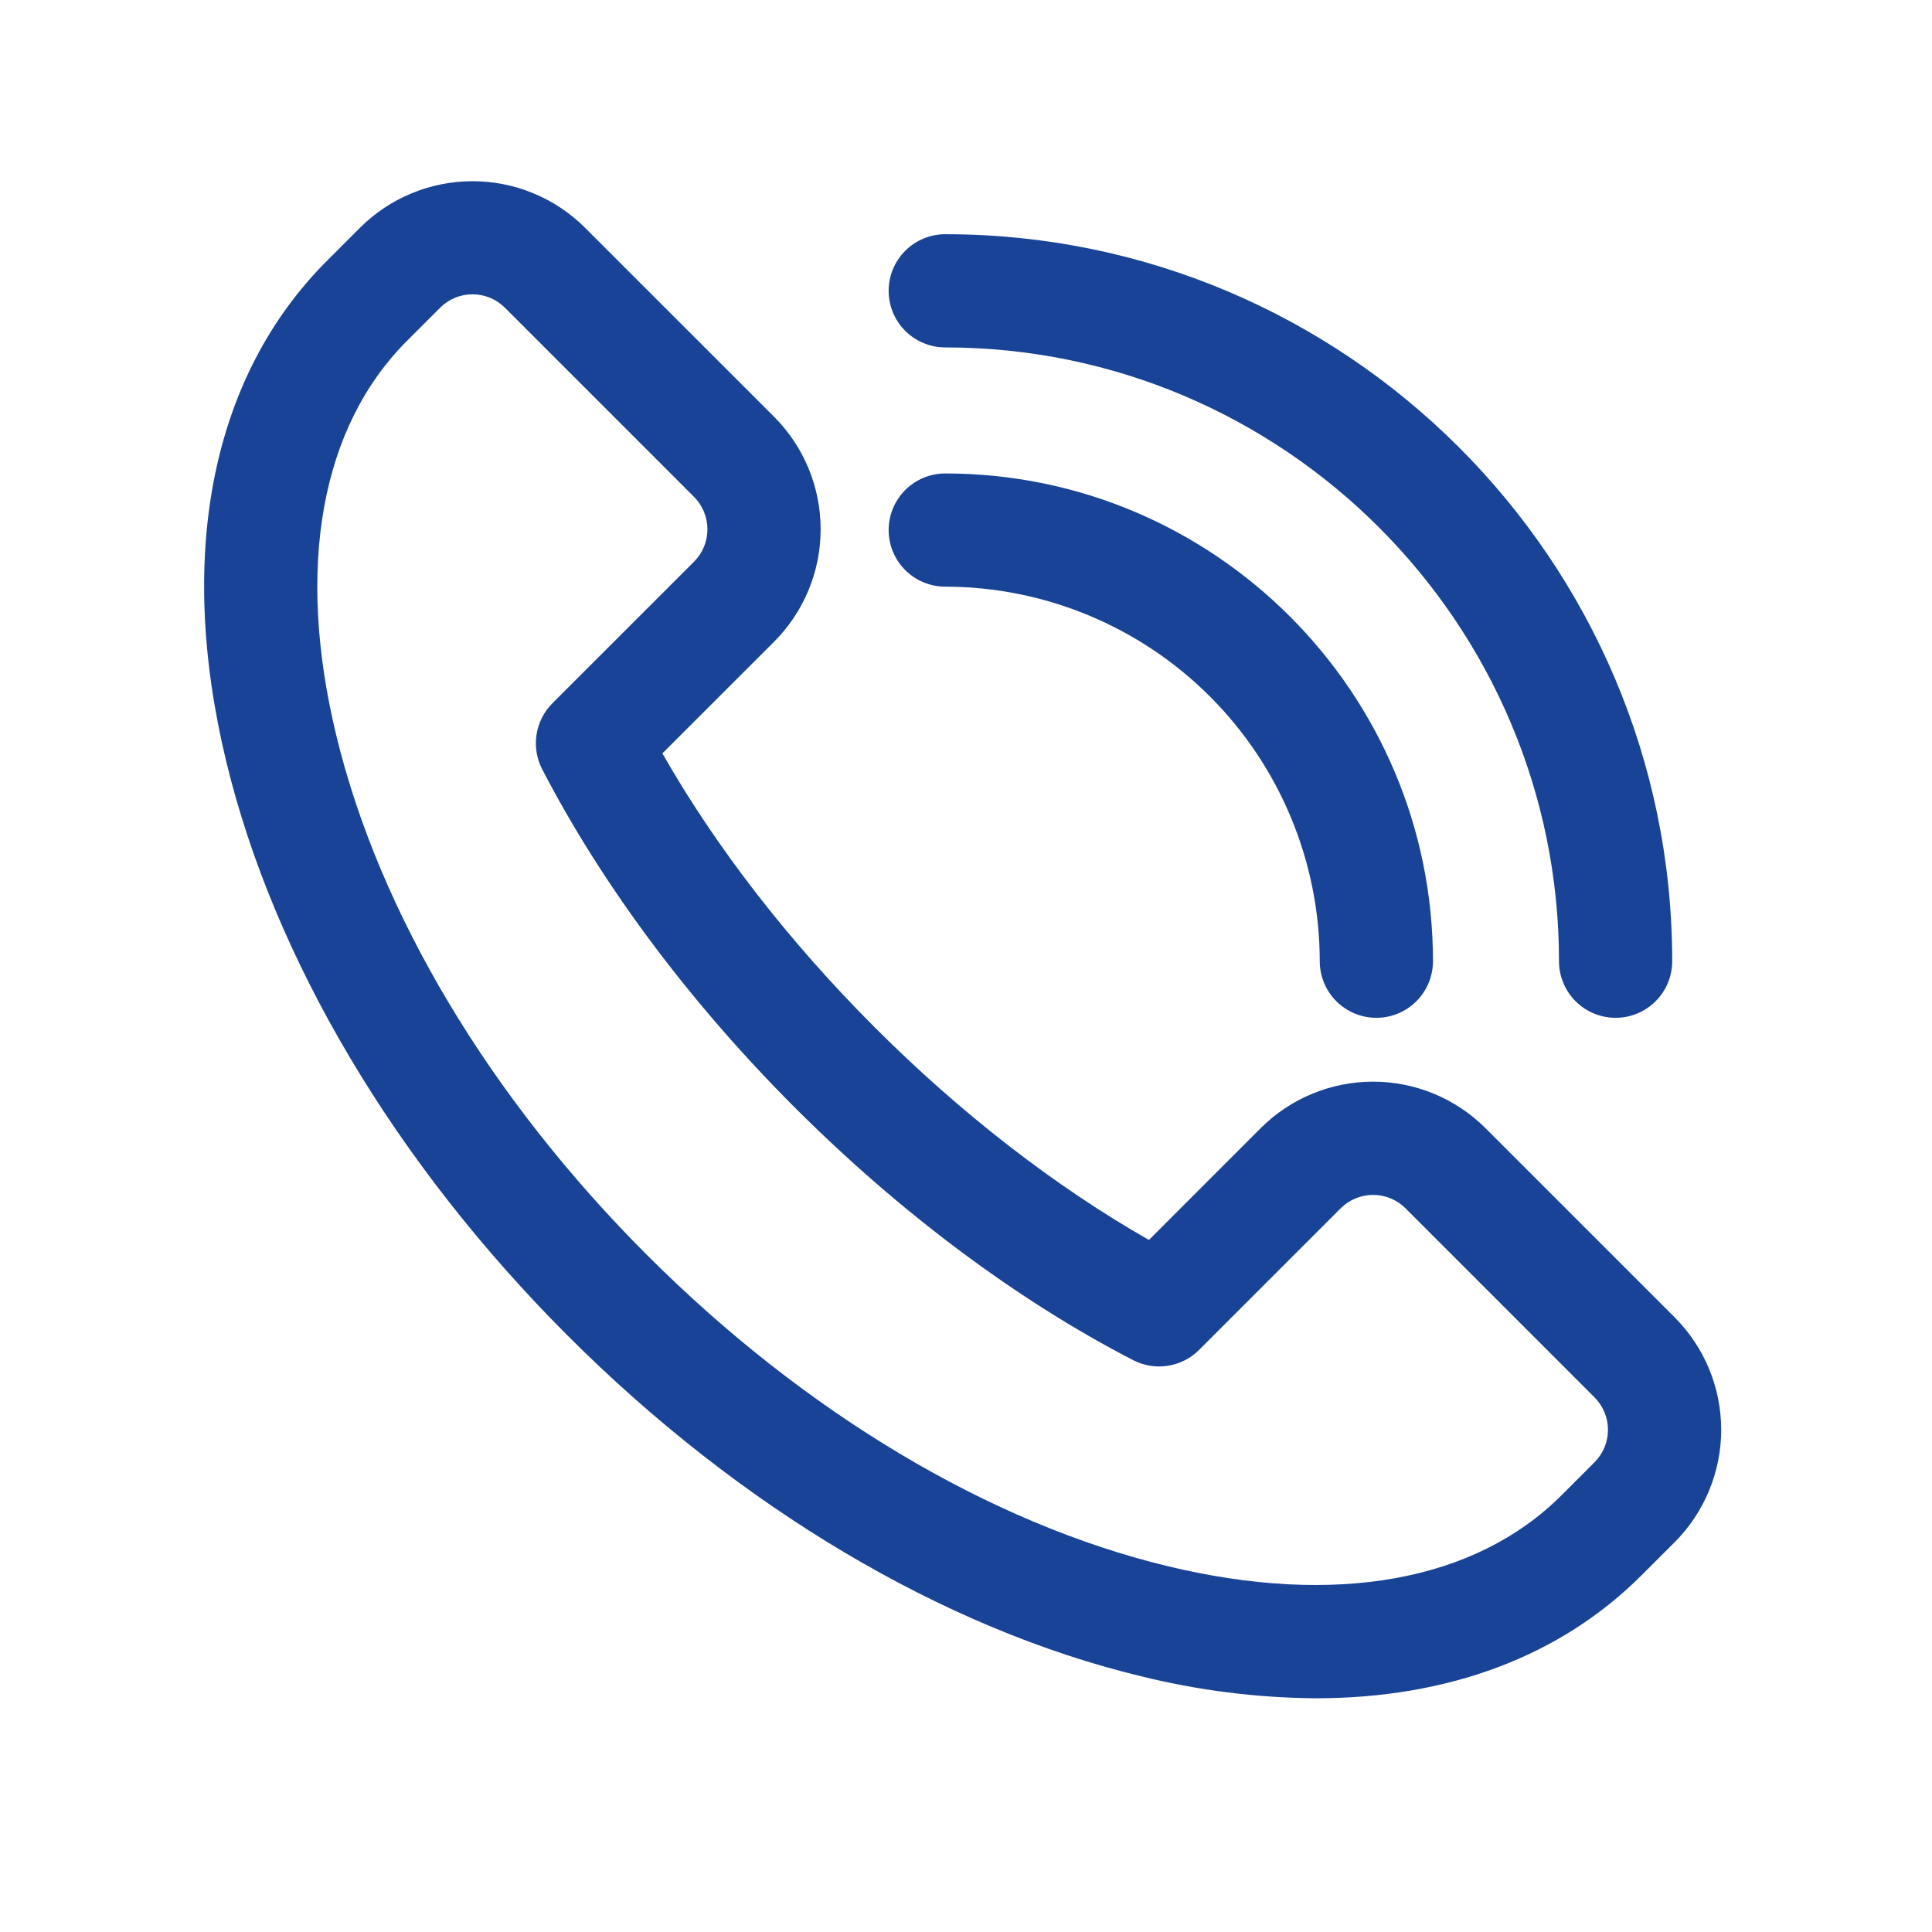
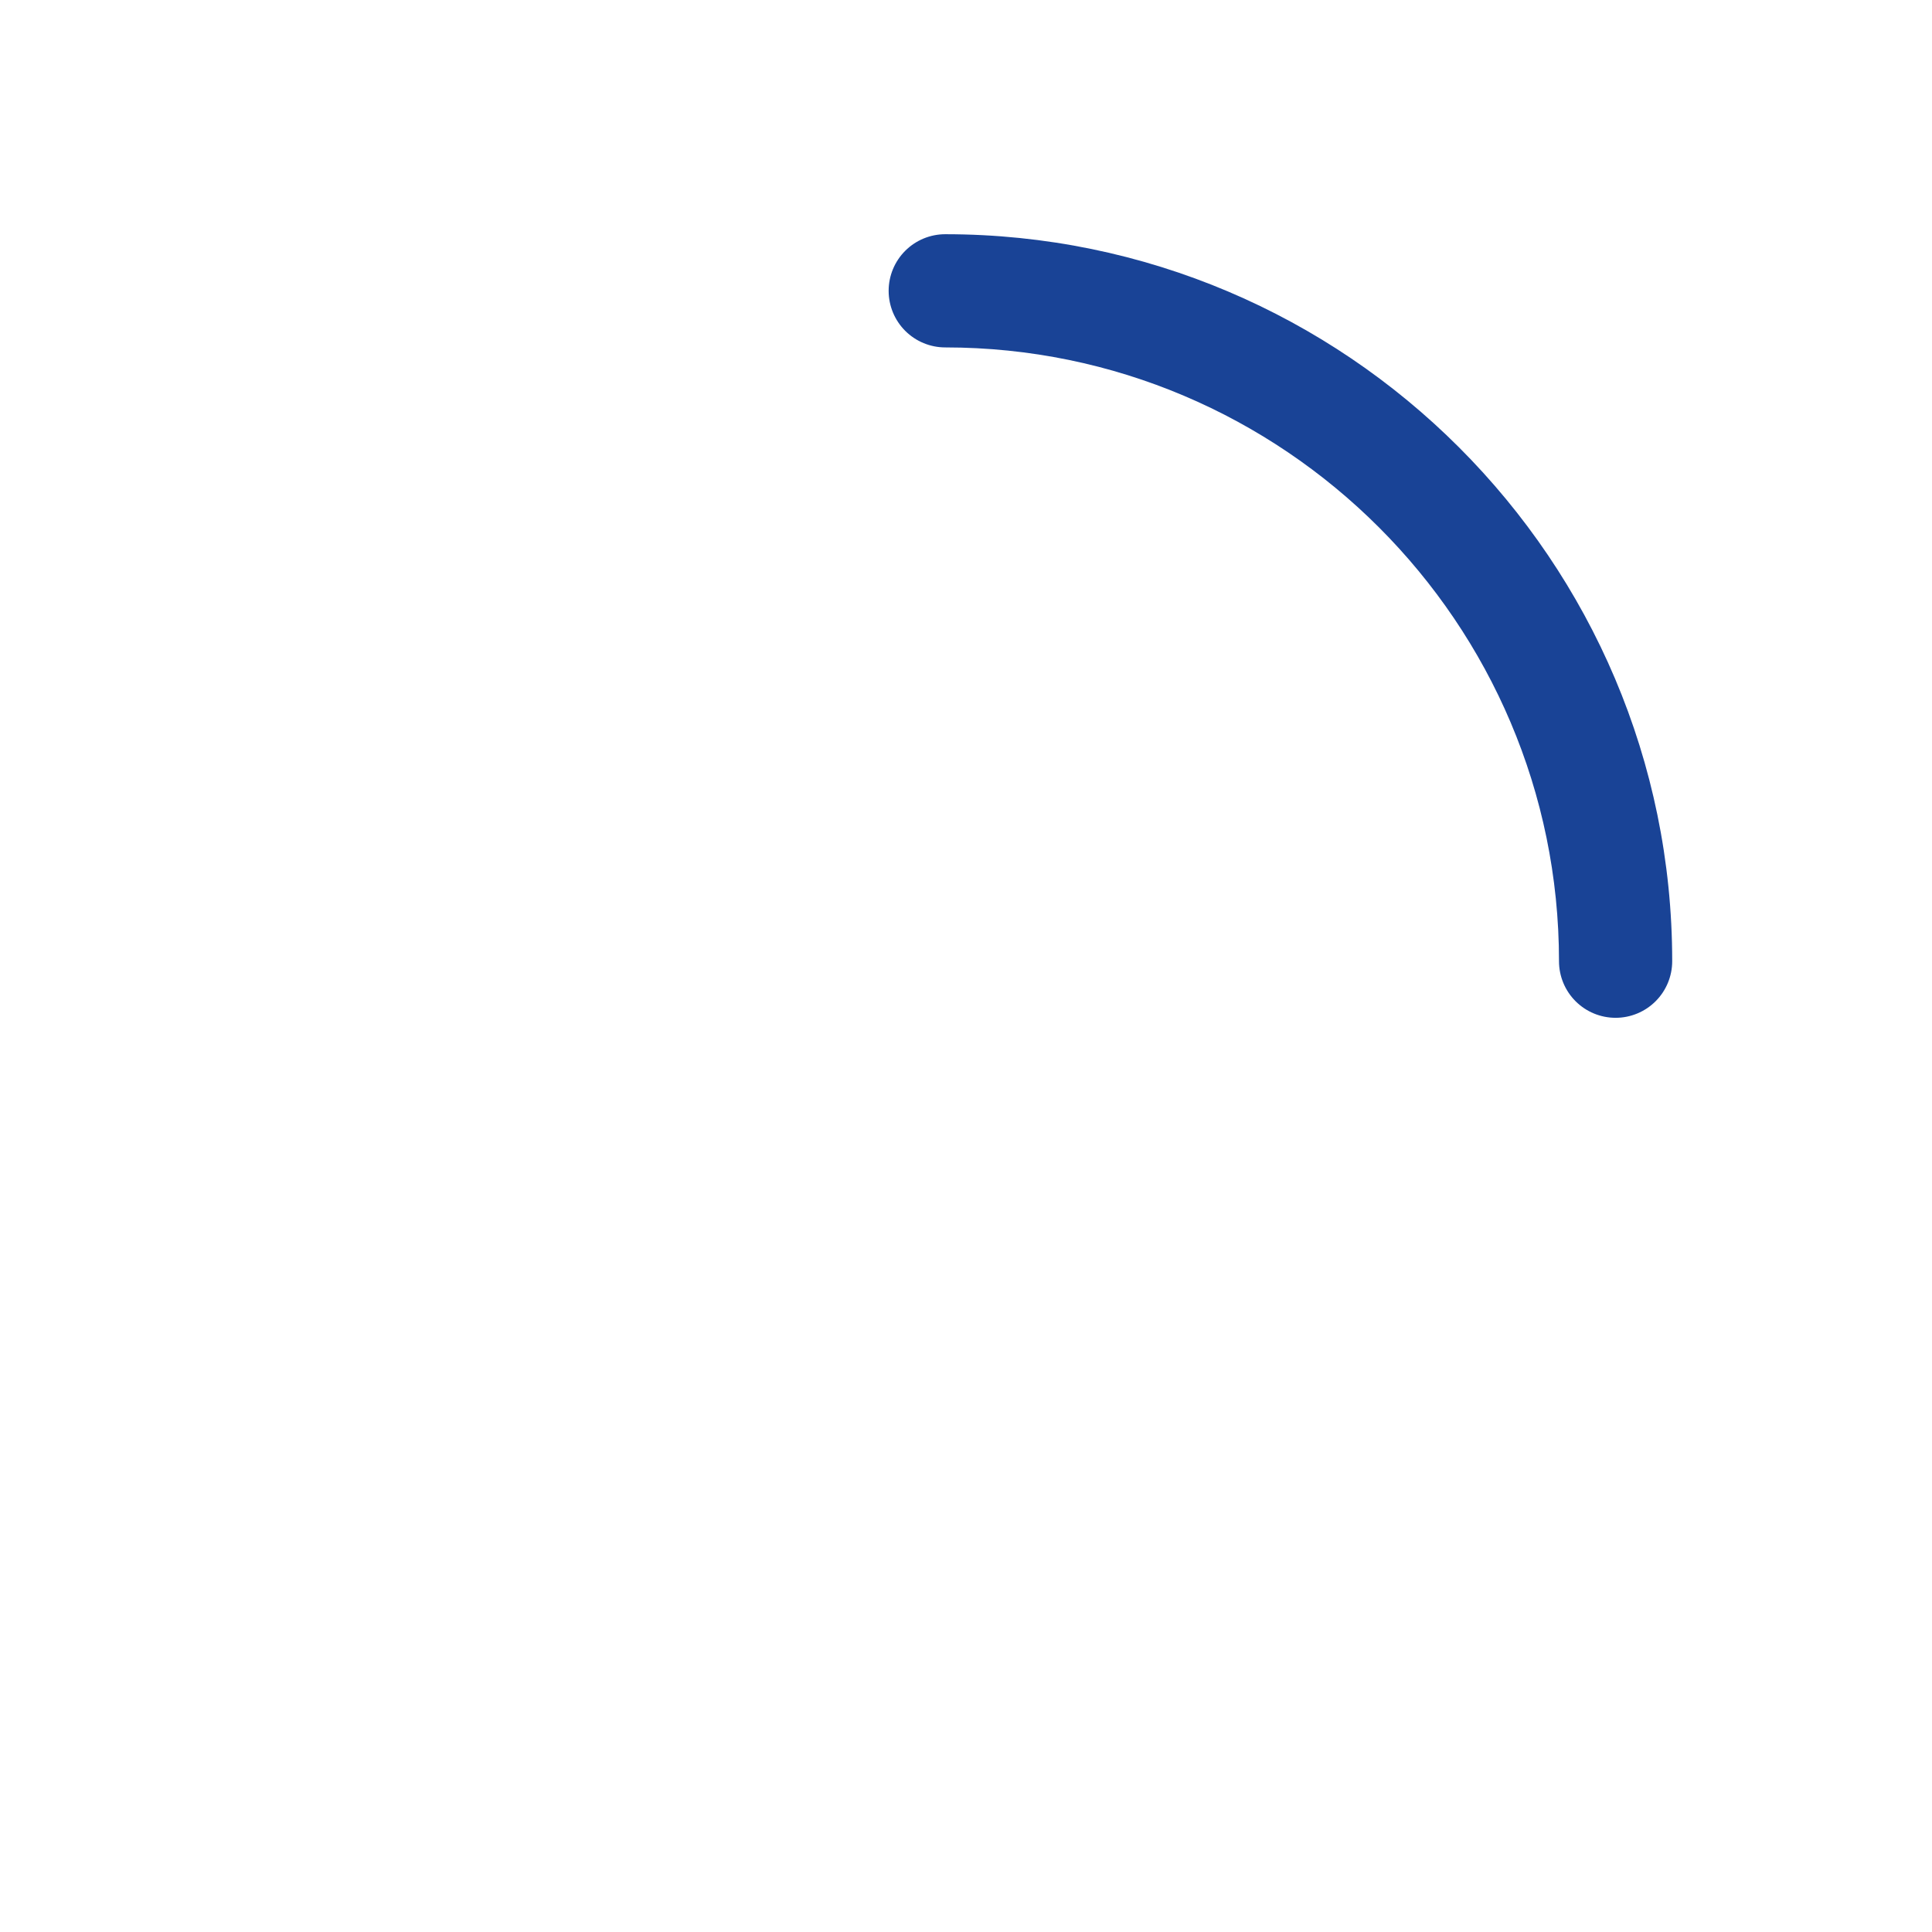
<svg xmlns="http://www.w3.org/2000/svg" width="512" height="512" viewBox="0 0 512 512" fill="none">
-   <path d="M348.73 450.06C333.087 449.944 317.512 447.981 302.33 444.21C249.9 431.56 195.91 399.47 150.33 353.85C104.75 308.23 72.62 254.23 59.97 201.85C46.65 146.75 56.15 99.61 86.69 69.07L95.41 60.35C103.322 52.455 114.042 48.02 125.22 48.02C136.397 48.02 147.118 52.455 155.03 60.35L205.14 110.45C213.041 118.359 217.478 129.081 217.478 140.26C217.478 151.439 213.041 162.161 205.14 170.07L175.54 199.66C189.73 224.56 209.03 249.48 231.84 272.29C254.65 295.1 279.59 314.41 304.48 328.6L334.07 299C337.984 295.085 342.631 291.978 347.746 289.859C352.861 287.74 358.343 286.649 363.88 286.649C369.416 286.649 374.899 287.74 380.014 289.859C385.128 291.978 389.776 295.085 393.69 299L443.79 349.1C451.692 357.006 456.132 367.727 456.132 378.905C456.132 390.084 451.692 400.804 443.79 408.71L435.06 417.43C413.53 439 383.73 450.06 348.73 450.06ZM125.22 78C123.623 77.992 122.041 78.303 120.566 78.914C119.091 79.526 117.753 80.425 116.63 81.56L107.9 90.28C85.03 113.15 78.35 150.28 89.09 194.77C100.46 241.9 129.73 290.87 171.5 332.63C213.27 374.39 262.23 403.63 309.37 415.04C353.87 425.78 390.98 419.1 413.85 396.23L422.57 387.51C424.848 385.23 426.128 382.139 426.128 378.915C426.128 375.692 424.848 372.6 422.57 370.32L372.48 320.22C370.2 317.942 367.108 316.662 363.885 316.662C360.662 316.662 357.57 317.942 355.29 320.22L317.78 357.73C315.529 359.982 312.62 361.46 309.474 361.949C306.328 362.438 303.108 361.913 300.28 360.45C269.53 344.55 238.53 321.4 210.63 293.5C182.73 265.6 159.63 234.62 143.69 203.87C142.226 201.043 141.7 197.824 142.187 194.678C142.674 191.532 144.15 188.622 146.4 186.37L183.92 148.86C186.198 146.58 187.478 143.489 187.478 140.265C187.478 137.042 186.198 133.95 183.92 131.67L133.82 81.56C132.693 80.427 131.353 79.529 129.877 78.918C128.401 78.307 126.818 77.995 125.22 78Z" fill="#194396" />
-   <path d="M364.75 269.73C360.772 269.73 356.956 268.15 354.143 265.337C351.33 262.524 349.75 258.708 349.75 254.73C349.721 228.415 339.255 203.187 320.649 184.578C302.042 165.97 276.815 155.502 250.5 155.47C246.522 155.47 242.706 153.89 239.893 151.077C237.08 148.264 235.5 144.448 235.5 140.47C235.5 136.492 237.08 132.677 239.893 129.864C242.706 127.051 246.522 125.47 250.5 125.47C321.77 125.47 379.75 183.47 379.75 254.73C379.75 258.708 378.17 262.524 375.357 265.337C372.544 268.15 368.728 269.73 364.75 269.73Z" fill="#194396" />
  <path d="M428.15 269.73C424.172 269.73 420.356 268.15 417.543 265.337C414.73 262.524 413.15 258.709 413.15 254.73C413.15 165.04 340.15 92.07 250.5 92.07C246.522 92.07 242.706 90.49 239.893 87.677C237.08 84.864 235.5 81.049 235.5 77.07C235.5 73.092 237.08 69.277 239.893 66.464C242.706 63.651 246.522 62.07 250.5 62.07C356.73 62.07 443.15 148.5 443.15 254.73C443.15 258.709 441.57 262.524 438.757 265.337C435.944 268.15 432.128 269.73 428.15 269.73Z" fill="#194396" />
</svg>